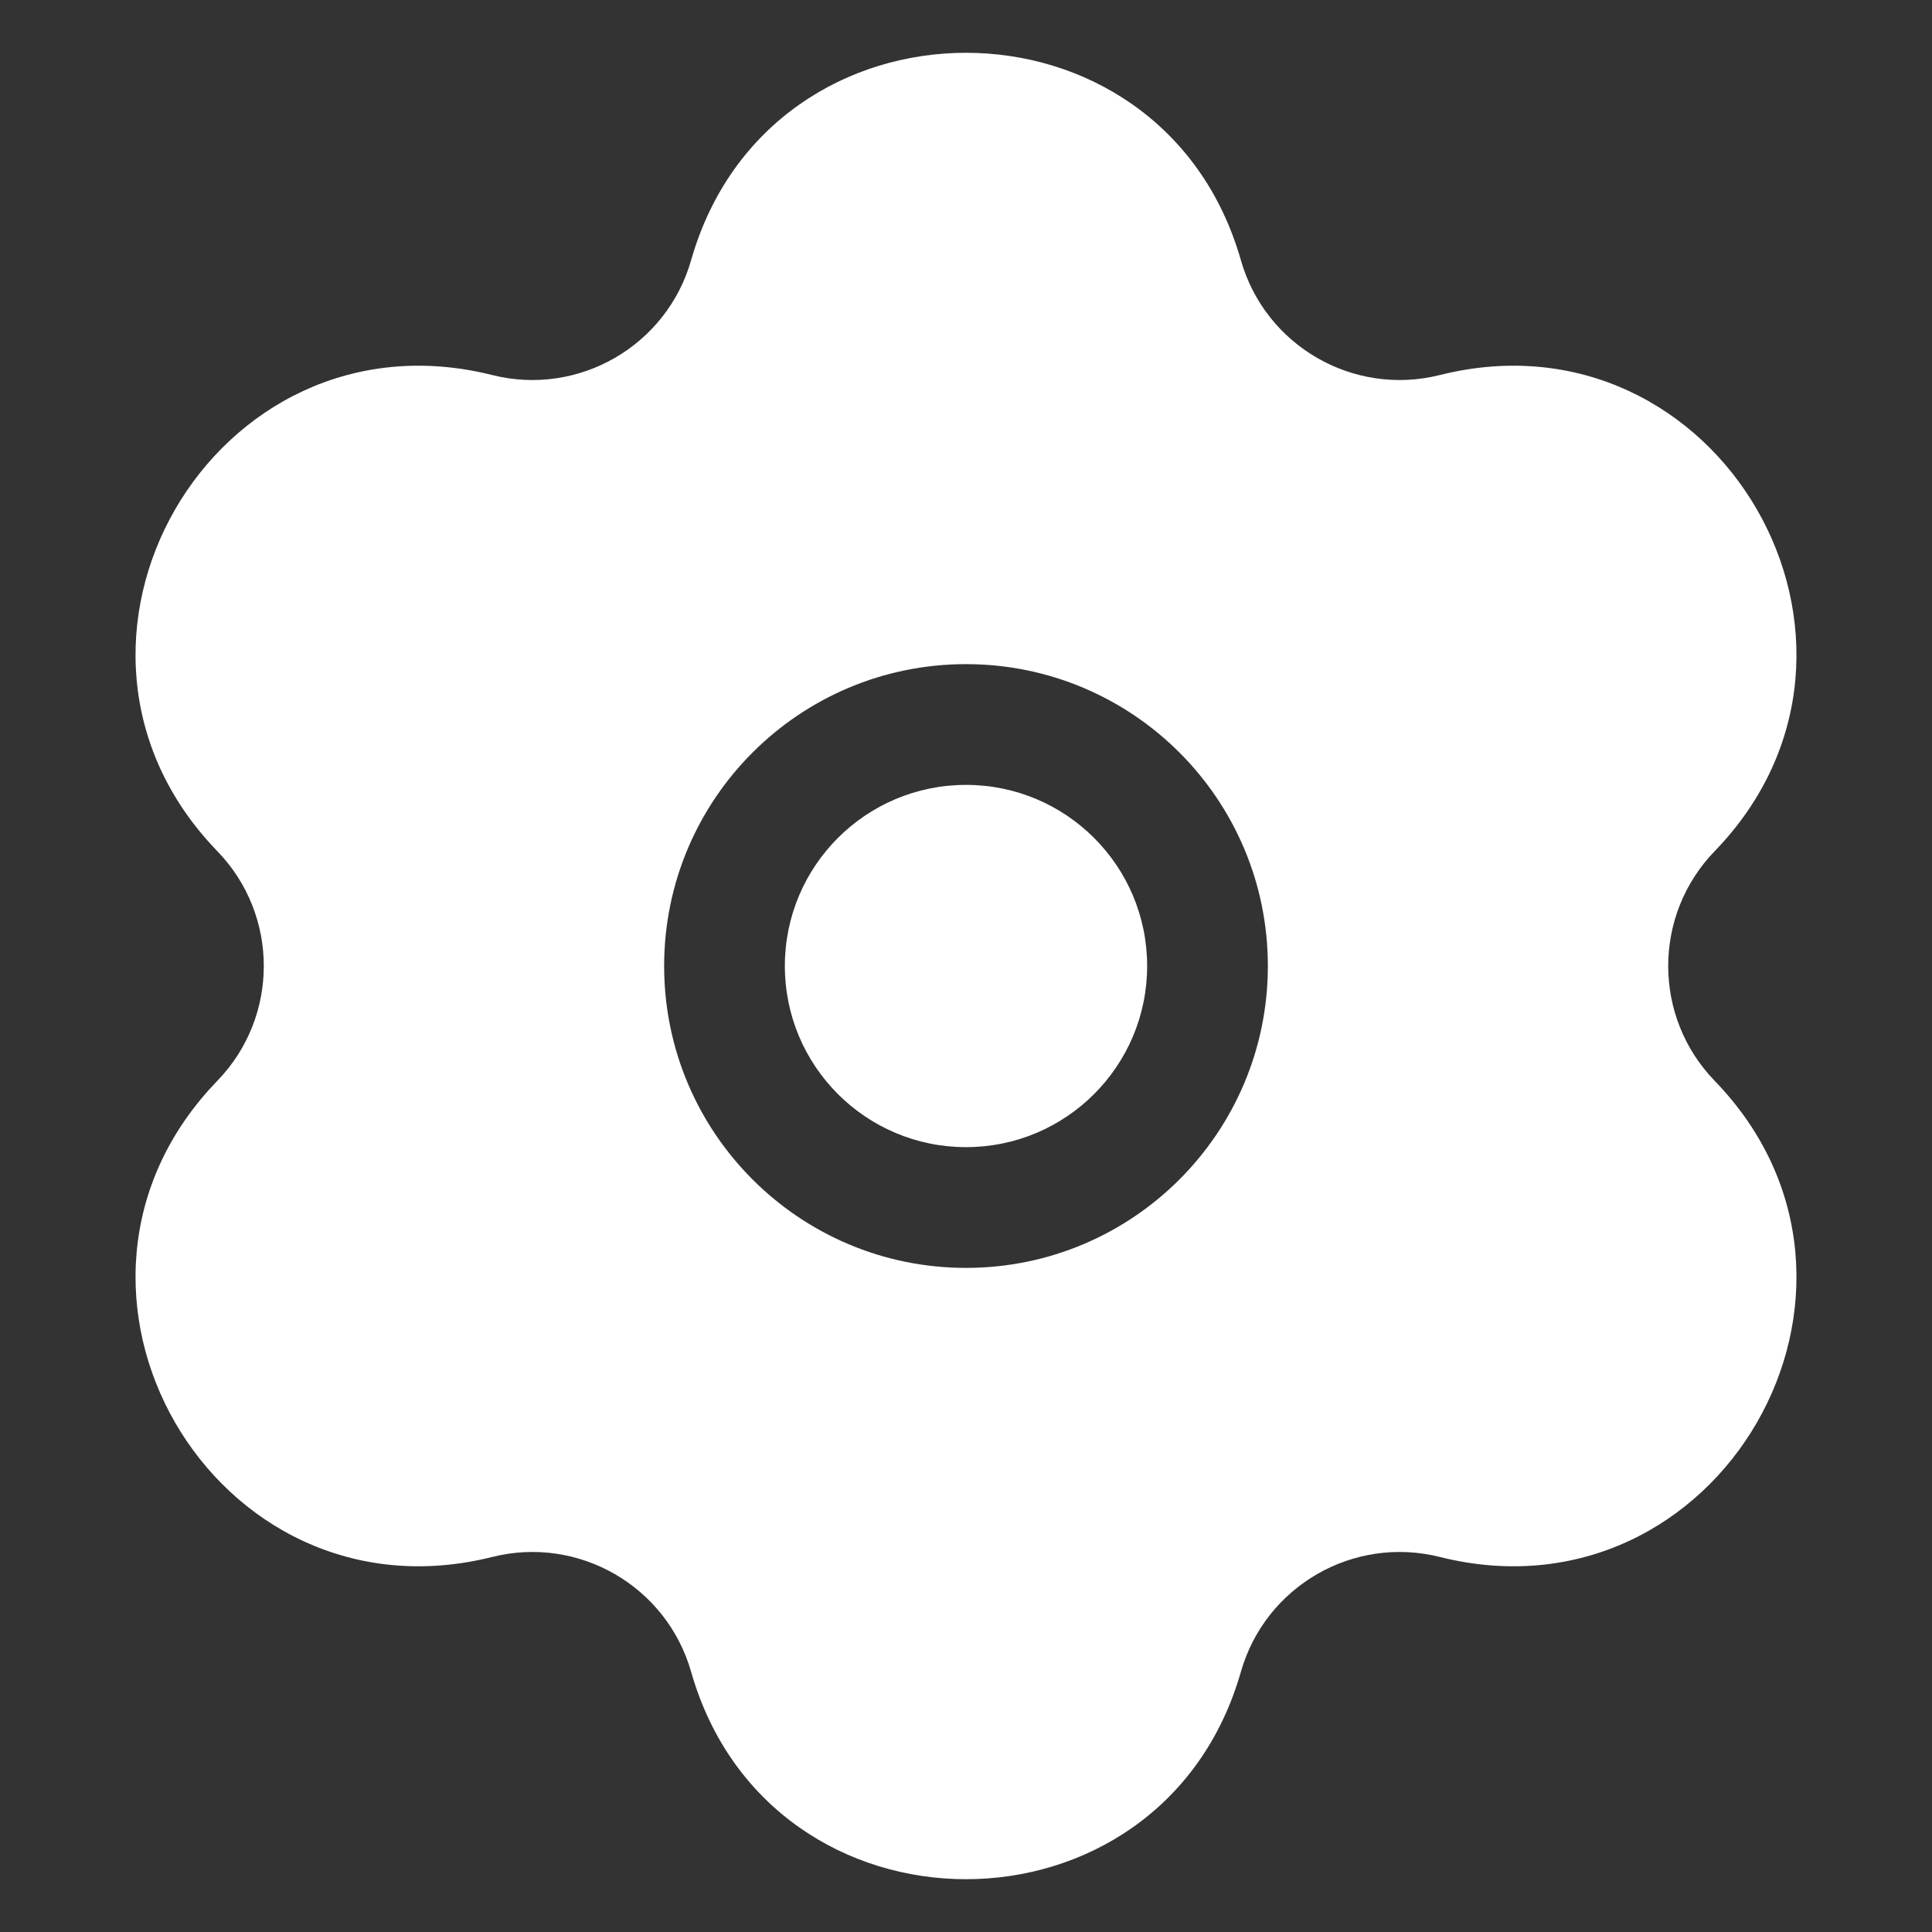
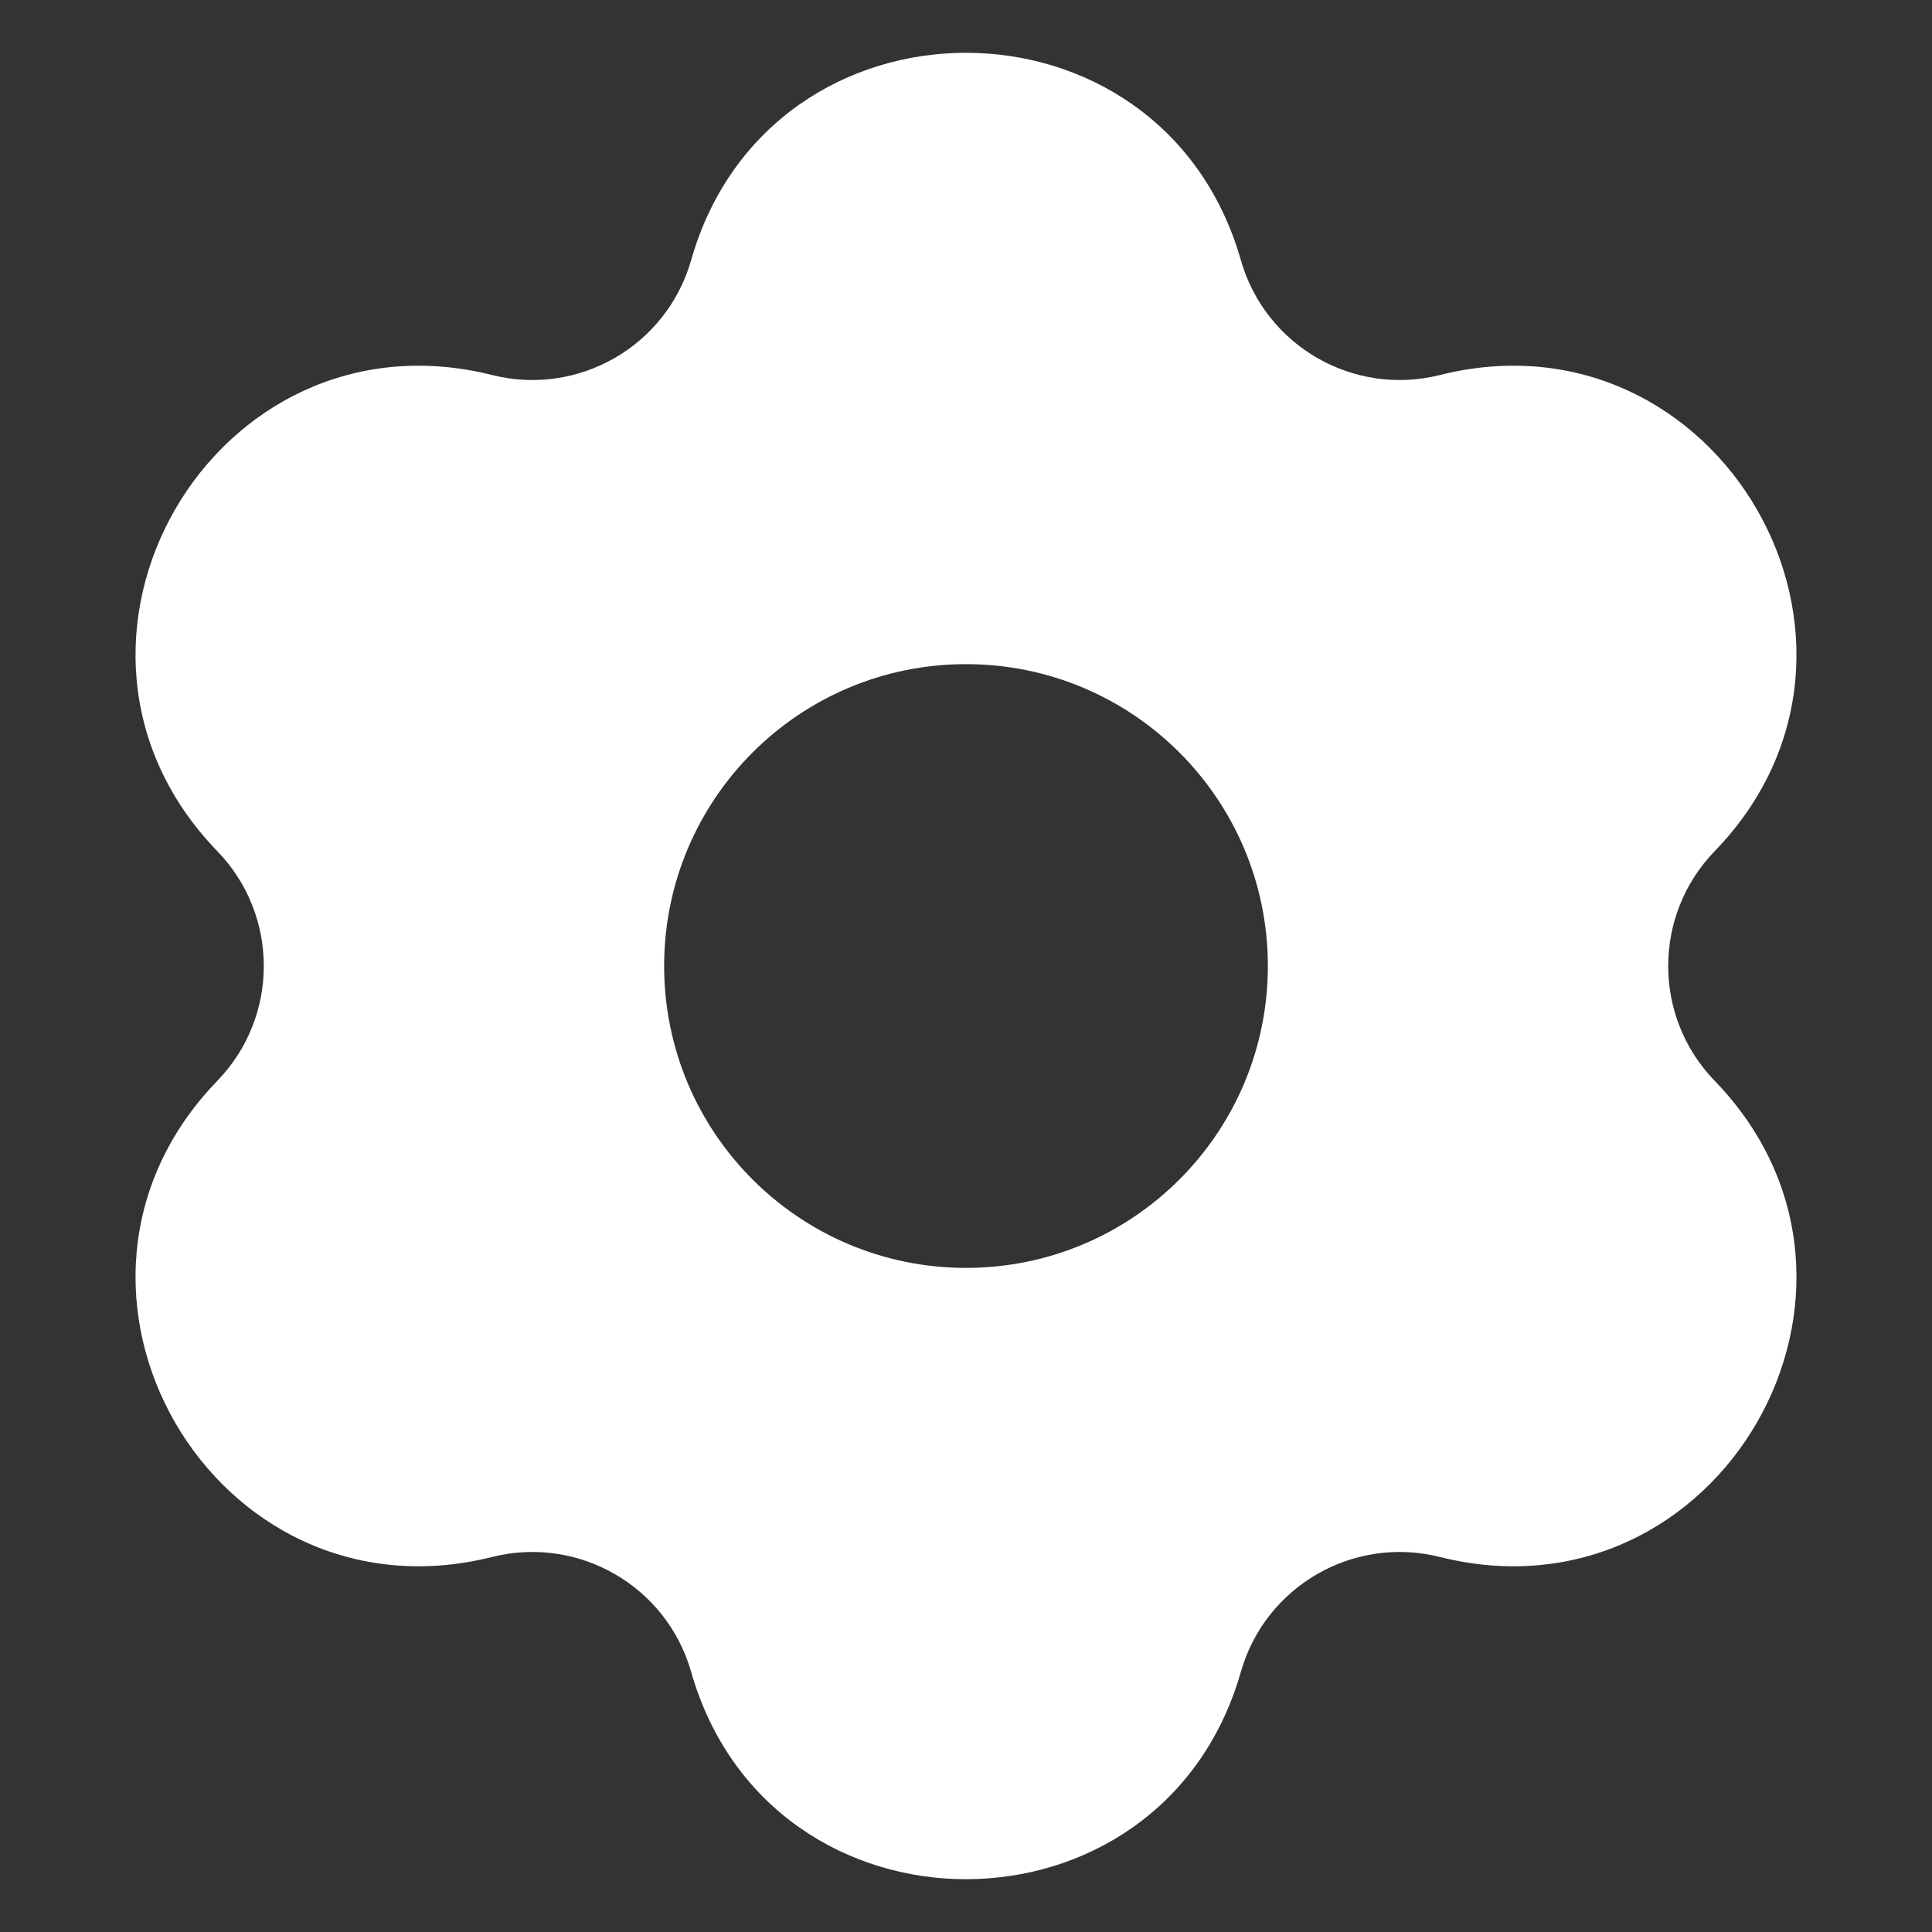
<svg xmlns="http://www.w3.org/2000/svg" width="50" height="50" viewBox="0 0 50 50" fill="none">
  <rect x="0" y="0" width="50" height="50" fill="#333333" stroke="none" />
-   <path d="M20.312 25C20.312 22.411 22.411 20.313 25 20.313C27.589 20.313 29.688 22.411 29.688 25C29.688 27.589 27.589 29.688 25 29.688C22.411 29.688 20.312 27.589 20.312 25Z" fill="white" />
  <path fill-rule="evenodd" clip-rule="evenodd" d="M17.886 6.734C19.928 -0.423 30.071 -0.423 32.114 6.734C32.747 8.951 35.025 10.267 37.262 9.706C44.481 7.896 49.553 16.68 44.376 22.028C42.772 23.685 42.772 26.315 44.376 27.972C49.553 33.32 44.481 42.104 37.262 40.294C35.025 39.733 32.747 41.049 32.114 43.266C30.071 50.423 19.928 50.423 17.886 43.266C17.253 41.049 14.975 39.733 12.738 40.294C5.519 42.104 0.447 33.32 5.624 27.972C7.228 26.315 7.228 23.685 5.624 22.028C0.447 16.68 5.519 7.896 12.738 9.706C14.975 10.267 17.253 8.951 17.886 6.734ZM25 17.188C20.685 17.188 17.188 20.685 17.188 25C17.188 29.315 20.685 32.813 25 32.813C29.315 32.813 32.812 29.315 32.812 25C32.812 20.685 29.315 17.188 25 17.188Z" fill="white" />
</svg>